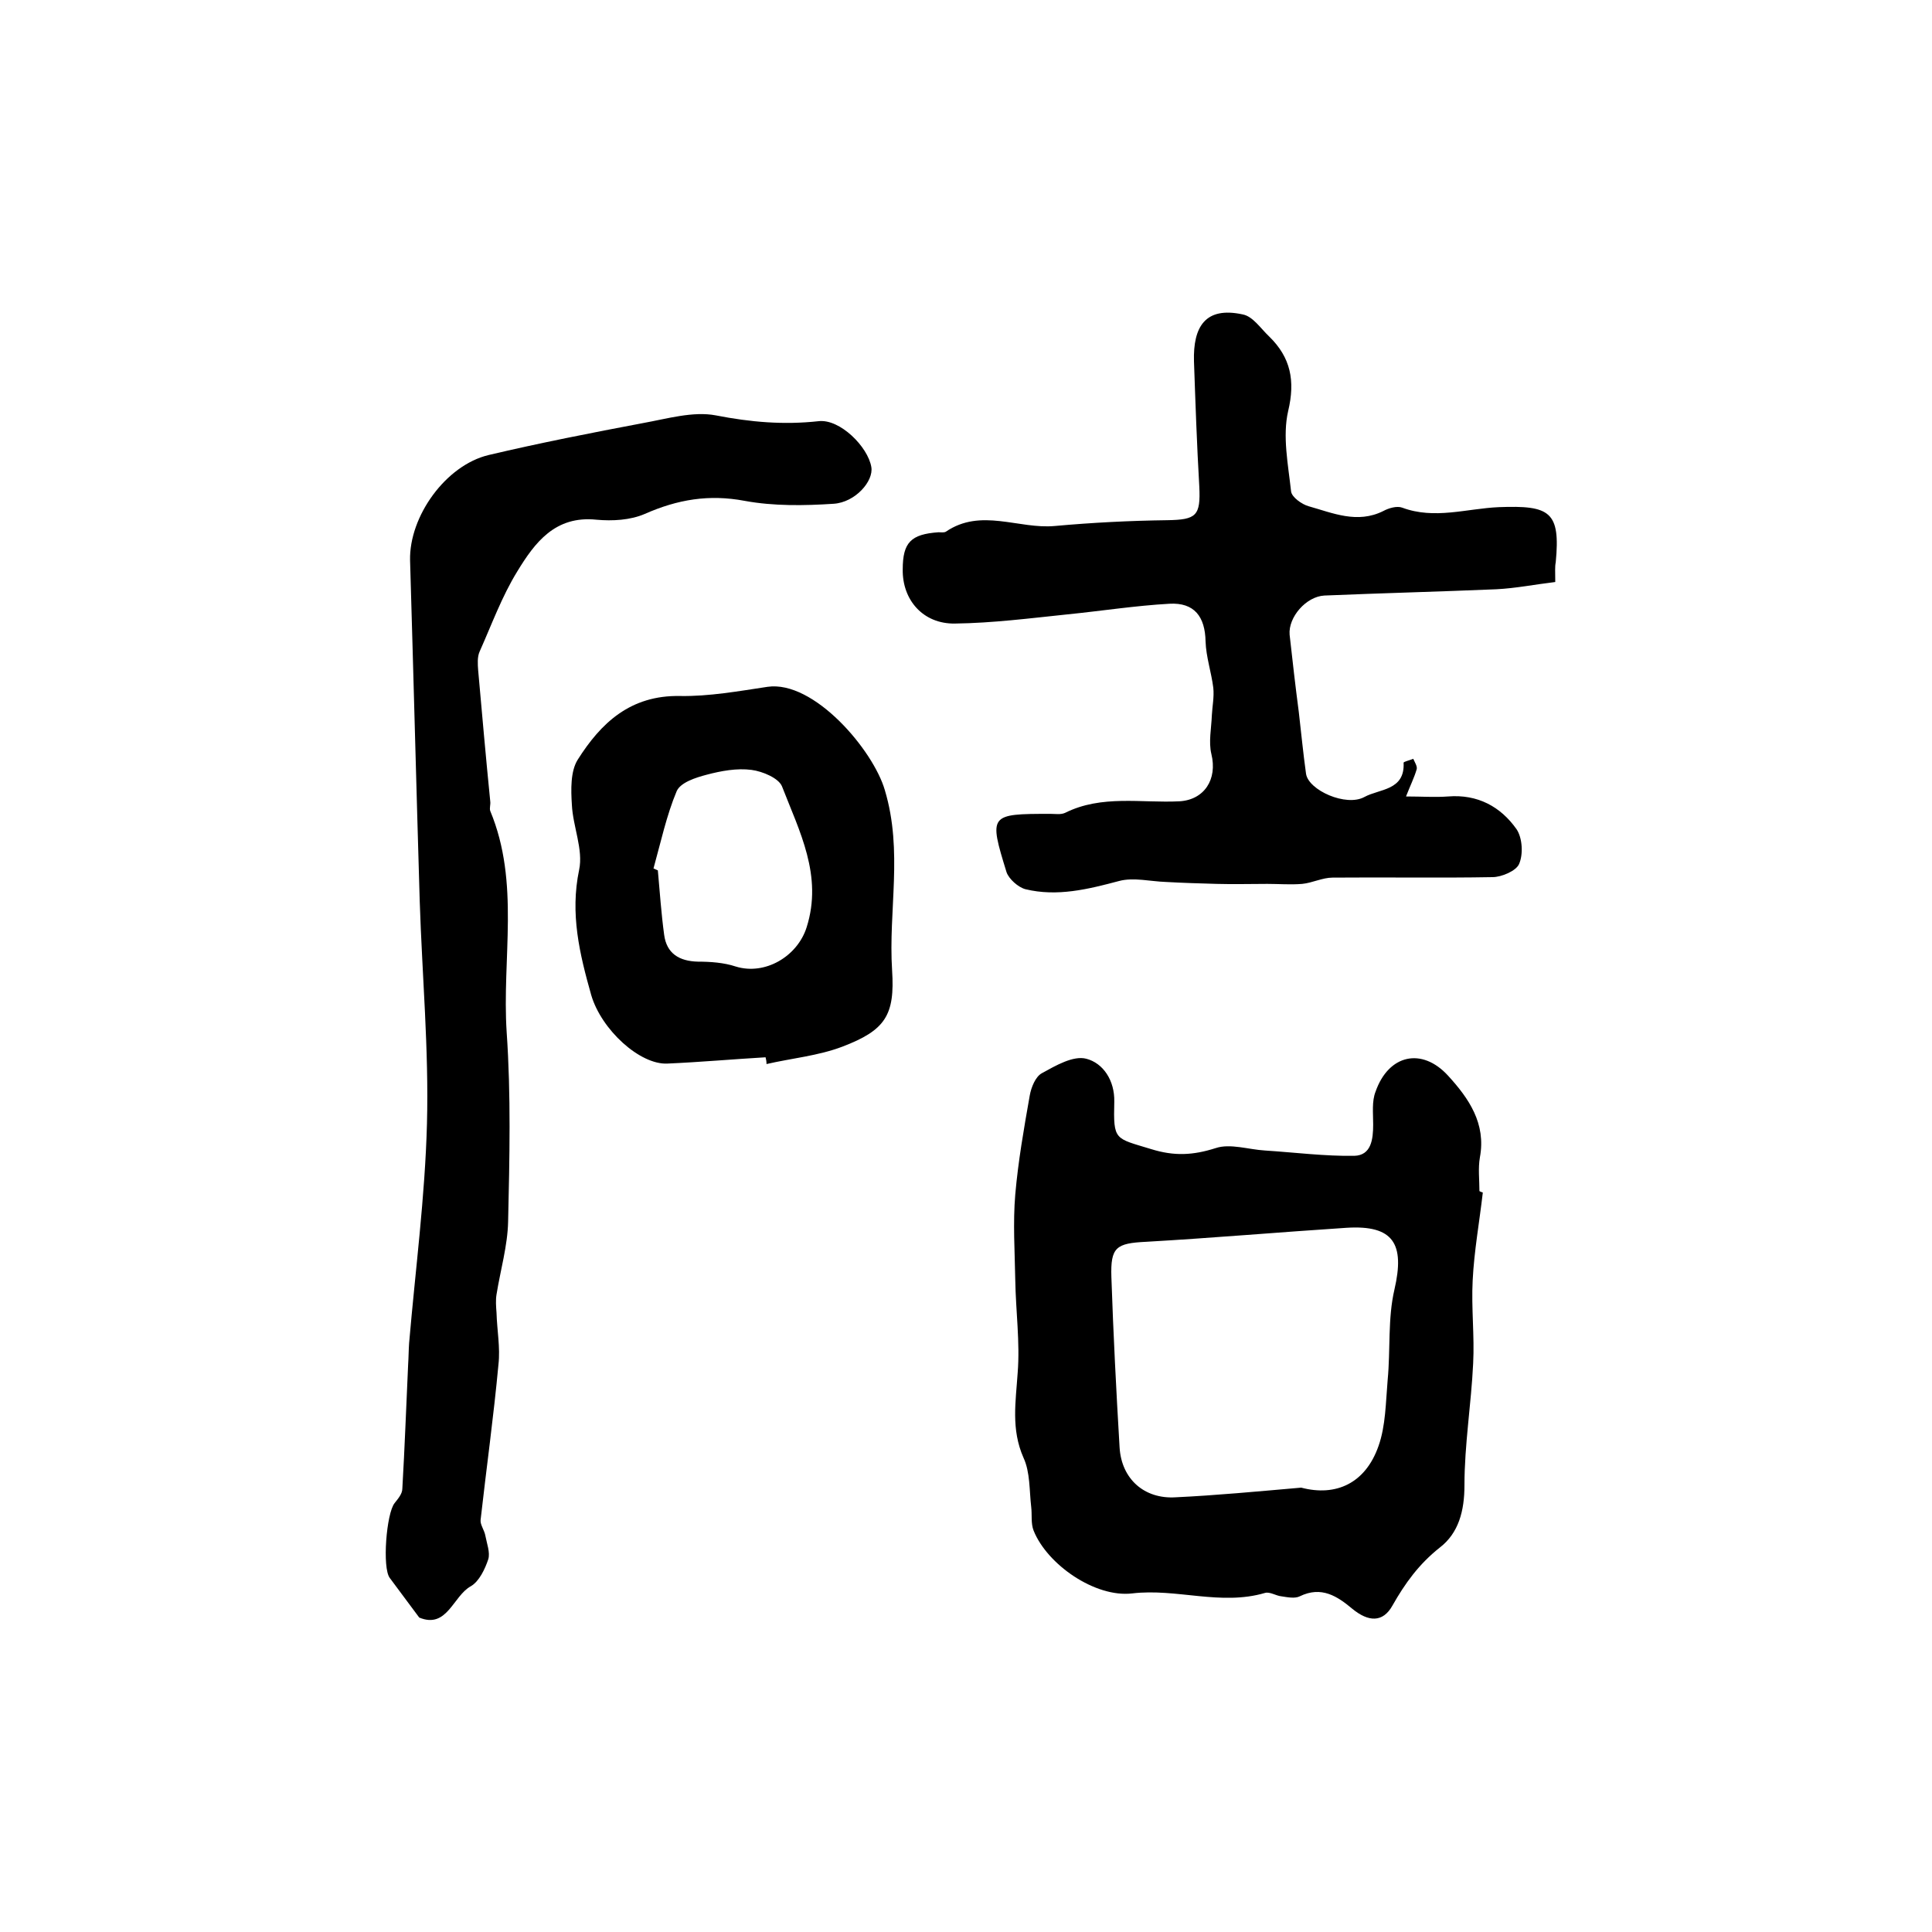
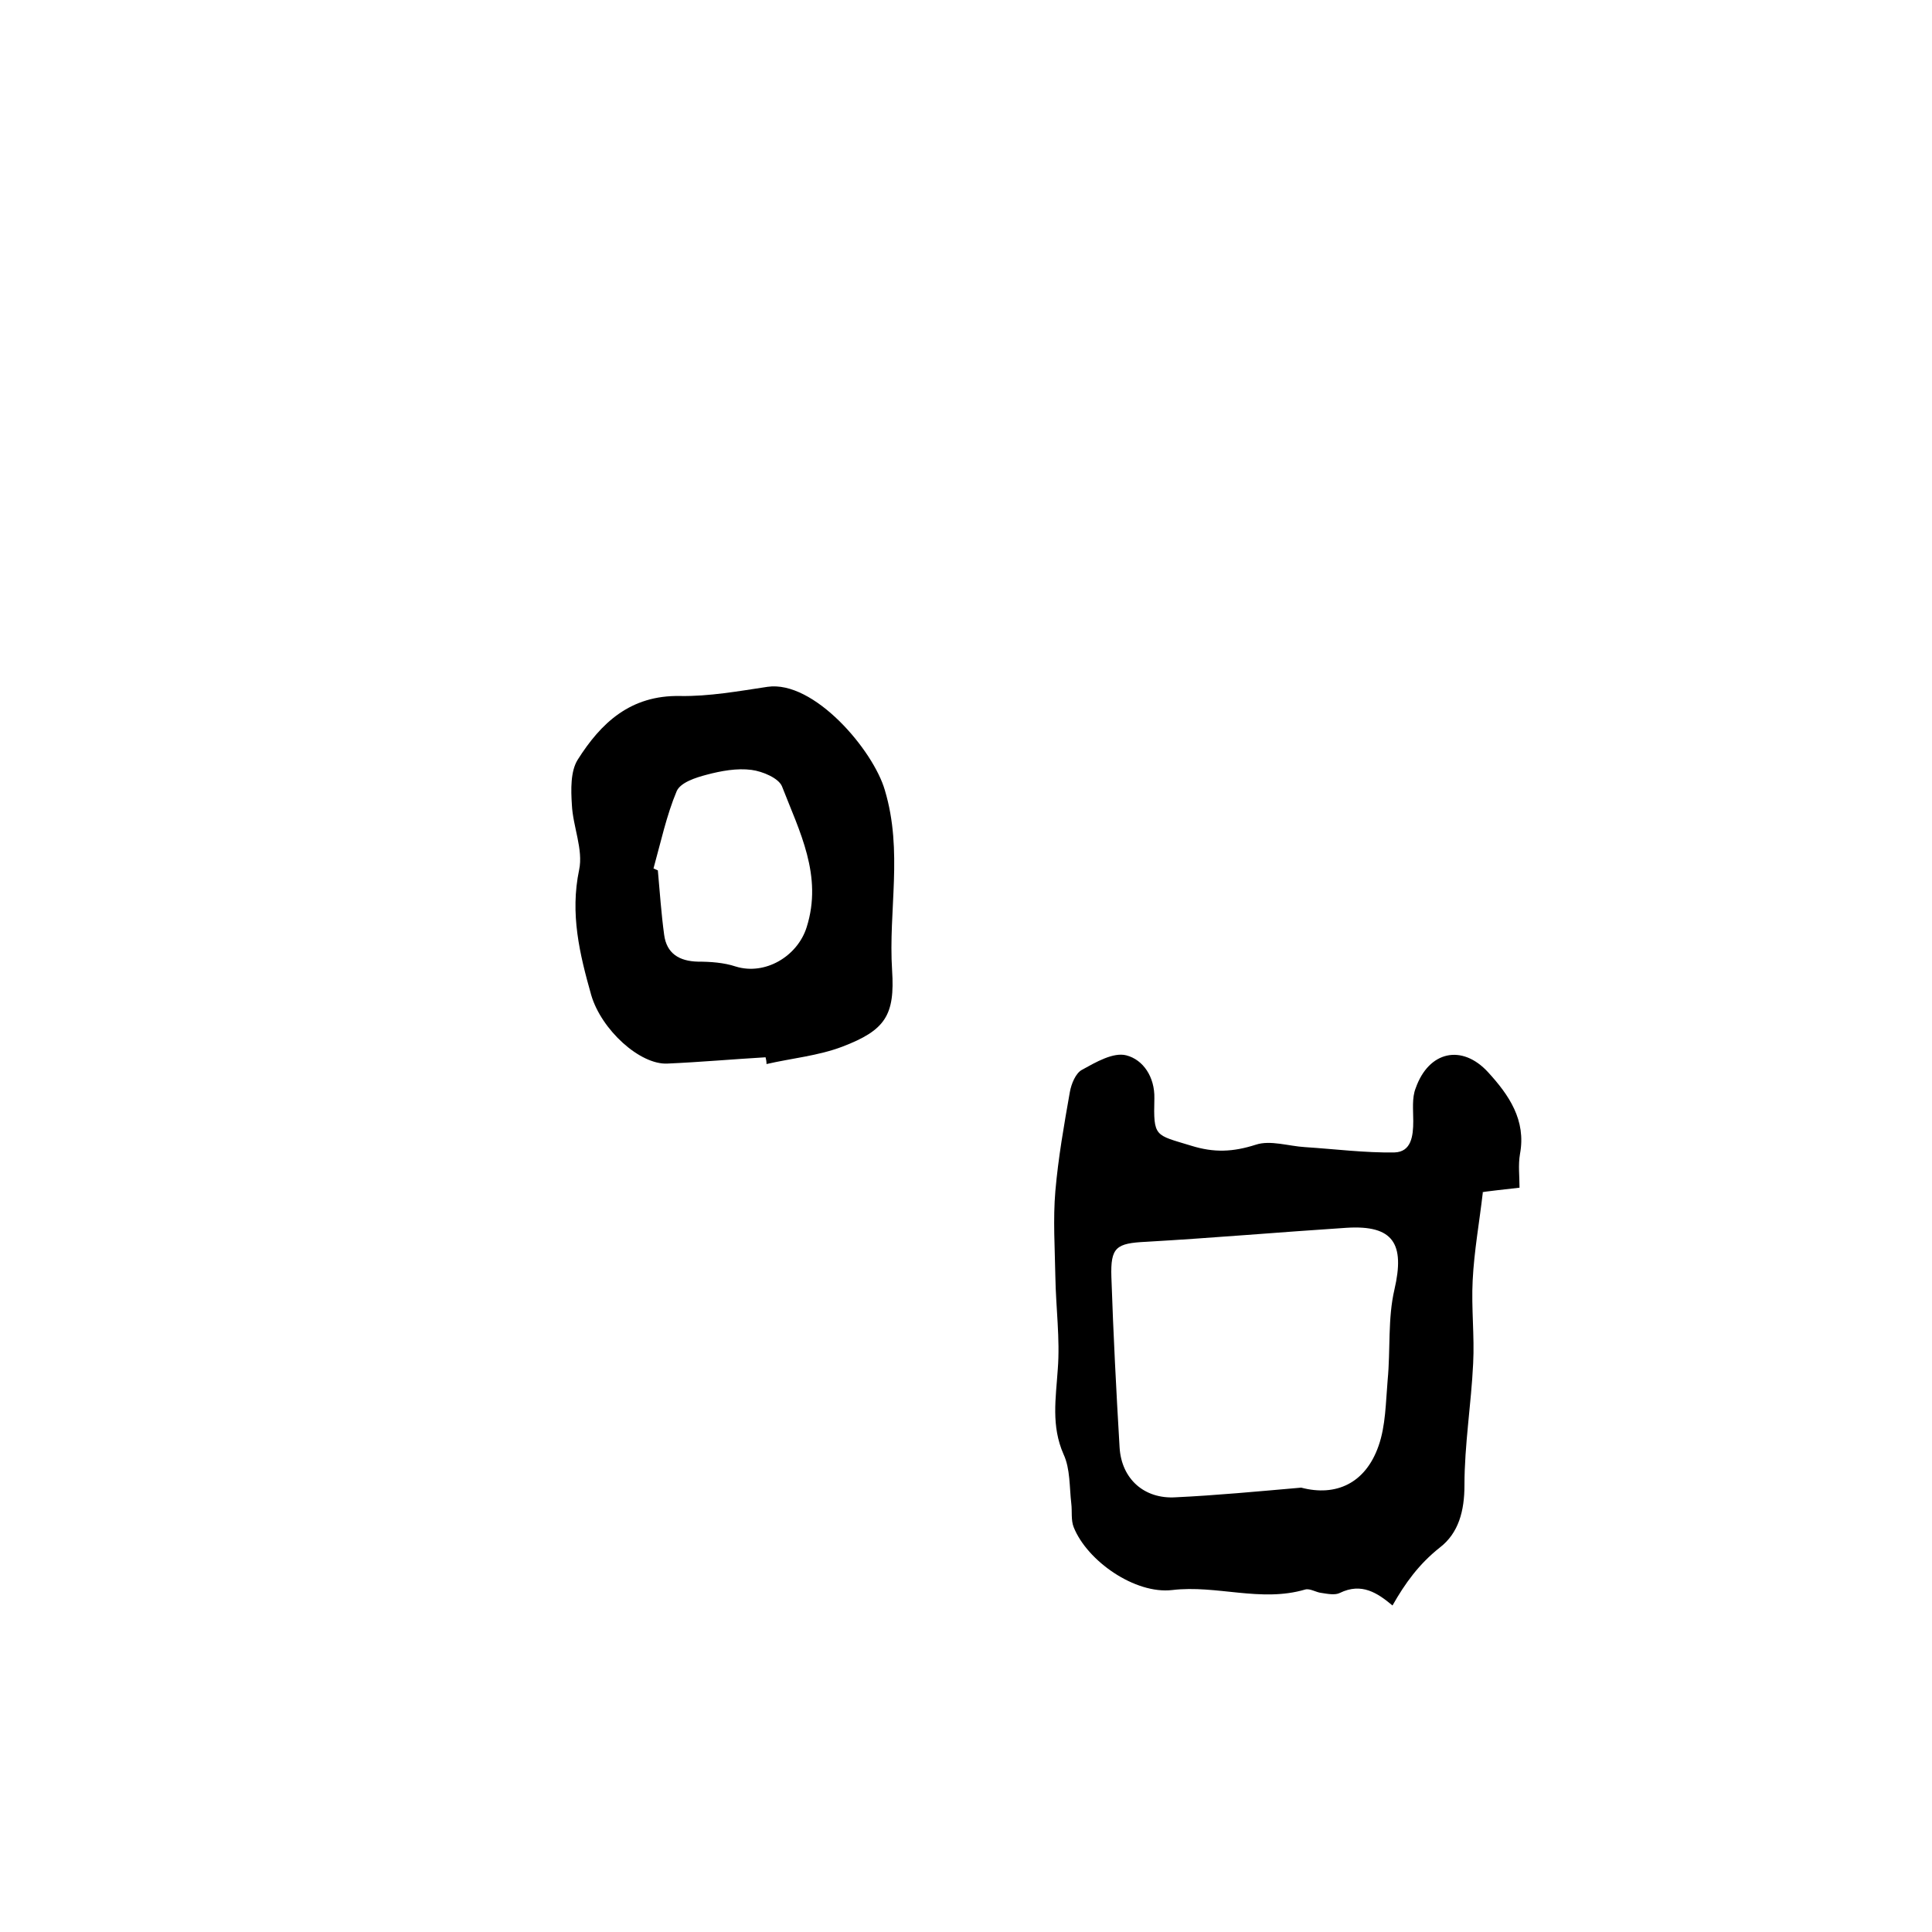
<svg xmlns="http://www.w3.org/2000/svg" version="1.1" id="图层_1" x="0px" y="0px" viewBox="0 0 400 400" style="enable-background:new 0 0 400 400;" xml:space="preserve">
  <style type="text/css">
	.st0{fill:#FFFFFF;}
</style>
  <g>
-     <path d="M307,246.9c-0.7,6.1-1.8,12.1-2.1,18.2c-0.3,5.7,0.4,11.5,0.1,17.2c-0.4,8.4-1.8,16.8-1.8,25.2c0,5.3-1.2,9.9-5.1,12.9   c-4.3,3.4-7.2,7.4-9.8,12c-2,3.6-5,3.4-8.3,0.7c-3.1-2.6-6.4-4.8-10.9-2.6c-1,0.5-2.5,0.2-3.8,0c-1.1-0.1-2.4-1-3.4-0.7   c-9.2,2.7-18.3-1-27.5,0.1c-7.7,0.9-17.6-6-20.4-13c-0.6-1.5-0.3-3.3-0.5-4.9c-0.4-3.4-0.2-7.2-1.6-10.2   c-2.6-5.9-1.6-11.6-1.2-17.6c0.5-6.3-0.4-12.8-0.5-19.2c-0.1-5.9-0.5-11.8,0-17.7c0.6-6.9,1.8-13.7,3-20.5c0.3-1.7,1.2-3.9,2.5-4.6   c2.9-1.6,6.5-3.7,9.2-3c3.5,0.9,5.9,4.5,5.8,8.9c-0.2,8.1,0.1,7.5,7.6,9.8c4.8,1.5,8.7,1.3,13.4-0.2c3-1,6.8,0.3,10.2,0.5   c6.2,0.4,12.4,1.2,18.5,1.1c3.5-0.1,3.9-3.4,3.9-6.5c0-2.3-0.3-4.8,0.5-6.8c2.7-7.7,9.6-9.2,15-3.3c4.3,4.7,7.9,9.9,6.6,16.9   c-0.4,2.3-0.1,4.6-0.1,7C306.6,246.8,306.8,246.8,307,246.9z M269.4,308c7.2,1.9,13.3-0.9,16-8.6c1.5-4.2,1.5-9.1,1.9-13.7   c0.6-6.3,0-12.7,1.4-18.7c2.2-9.5-0.2-13.4-9.9-12.8c-13.8,0.9-27.6,2.1-41.5,2.9c-6.2,0.3-7.4,1.1-7.2,7.3   c0.4,11.8,1,23.5,1.7,35.3c0.4,6.5,5.1,10.7,11.6,10.3C251.8,309.6,260.2,308.8,269.4,308z" />
-     <path d="M322,120.5c-4.2,0.5-8.2,1.3-12.2,1.5c-11.9,0.5-23.7,0.8-35.6,1.3c-3.8,0.2-7.5,4.5-7.2,8.1c0.6,5.4,1.2,10.7,1.9,16   c0.5,4.3,0.9,8.5,1.5,12.8c0.5,3.4,8.3,6.9,12.1,4.8c3.1-1.7,8.4-1.3,8.1-7.1c0-0.2,1.3-0.5,2-0.8c0.3,0.7,0.9,1.6,0.7,2.2   c-0.5,1.7-1.3,3.3-2.2,5.6c3.3,0,6,0.2,8.7,0c6.1-0.5,10.9,2.1,14.2,6.8c1.2,1.8,1.4,5.2,0.5,7.2c-0.6,1.4-3.6,2.7-5.5,2.7   c-11,0.2-22,0-33.1,0.1c-2.1,0-4.2,1.1-6.3,1.3c-2.4,0.2-4.8,0-7.2,0c-3.5,0-7,0.1-10.5,0c-3.5-0.1-7-0.2-10.5-0.4   c-3.2-0.1-6.7-1-9.7-0.2c-6.4,1.7-12.8,3.3-19.4,1.7c-1.5-0.4-3.4-2.1-3.9-3.5c-3.7-12-3.6-12.1,9.1-12.1c1,0,2.1,0.2,3-0.2   c7.6-3.8,15.8-2,23.7-2.4c5.1-0.3,7.9-4.5,6.6-9.8c-0.6-2.5,0-5.3,0.1-8c0.1-1.9,0.5-3.8,0.3-5.7c-0.4-3.2-1.5-6.4-1.6-9.6   c-0.1-5.1-2.3-8.1-7.5-7.8c-7.1,0.4-14.1,1.5-21.1,2.2c-7.7,0.8-15.5,1.8-23.3,1.9c-6.6,0.1-10.9-4.9-10.8-11.2   c0-5.6,1.7-7.3,7.4-7.7c0.5,0,1.1,0.1,1.5-0.1c7.3-5,15.1-0.5,22.6-1.2c7.7-0.7,15.5-1.1,23.3-1.2c6-0.1,6.9-0.9,6.6-7   c-0.5-8.6-0.8-17.3-1.1-25.9c-0.2-7.1,2.3-11.4,10.1-9.7c2.1,0.4,3.7,2.9,5.5,4.6c4.4,4.3,5.4,9.1,3.9,15.4   c-1.2,5.2,0,11.1,0.6,16.6c0.1,1.2,2.2,2.7,3.6,3.1c5,1.4,10.1,3.7,15.5,1c1.1-0.6,2.8-1.1,3.9-0.7c6.7,2.5,13.3,0.2,20-0.1   c10.6-0.4,12.8,0.9,11.8,11.4C321.9,117.4,322,118.2,322,120.5z" />
-     <path d="M86.8,334.9c-2.2-3-4.2-5.6-6.1-8.2c-1.6-2.1-0.7-13.4,1-15.5c0.7-0.9,1.6-1.9,1.6-3c0.5-8.6,0.8-17.1,1.2-25.7   c0.1-1.5,0.1-3,0.2-4.4c1.3-15.2,3.3-30.3,3.7-45.5c0.4-15.3-1-30.6-1.5-46c-0.7-23.5-1.3-47-2-70.6c-0.2-9.1,7.4-19.7,16.3-21.8   c10.6-2.5,21.3-4.6,31.9-6.6c5-0.9,10.4-2.5,15.1-1.6c7.2,1.4,14,2,21.3,1.2c4.4-0.5,10.2,5.3,10.9,9.5c0.5,2.9-3.3,7.3-7.8,7.6   c-6.1,0.4-12.4,0.5-18.4-0.6c-7.4-1.4-13.9-0.3-20.7,2.7c-3,1.3-6.7,1.5-10,1.2c-8.6-0.9-12.8,4.8-16.4,10.7   c-3.2,5.2-5.3,11-7.8,16.6c-0.5,1.1-0.4,2.6-0.3,3.9c0.8,9,1.6,18.1,2.5,27.1c0.1,0.7-0.2,1.4,0,2c6.2,14.9,2.4,30.5,3.4,45.8   c0.9,13,0.6,26.1,0.3,39.2c-0.1,5-1.6,10.1-2.4,15.1c-0.2,1.2-0.1,2.5,0,3.8c0.1,3.6,0.8,7.2,0.4,10.7c-1,10.8-2.5,21.5-3.7,32.2   c-0.1,1,0.8,2.1,1,3.3c0.3,1.6,1,3.4,0.6,4.8c-0.7,2.1-1.9,4.6-3.6,5.6C93.8,330.4,92.6,337.3,86.8,334.9z" />
+     <path d="M307,246.9c-0.7,6.1-1.8,12.1-2.1,18.2c-0.3,5.7,0.4,11.5,0.1,17.2c-0.4,8.4-1.8,16.8-1.8,25.2c0,5.3-1.2,9.9-5.1,12.9   c-4.3,3.4-7.2,7.4-9.8,12c-3.1-2.6-6.4-4.8-10.9-2.6c-1,0.5-2.5,0.2-3.8,0c-1.1-0.1-2.4-1-3.4-0.7   c-9.2,2.7-18.3-1-27.5,0.1c-7.7,0.9-17.6-6-20.4-13c-0.6-1.5-0.3-3.3-0.5-4.9c-0.4-3.4-0.2-7.2-1.6-10.2   c-2.6-5.9-1.6-11.6-1.2-17.6c0.5-6.3-0.4-12.8-0.5-19.2c-0.1-5.9-0.5-11.8,0-17.7c0.6-6.9,1.8-13.7,3-20.5c0.3-1.7,1.2-3.9,2.5-4.6   c2.9-1.6,6.5-3.7,9.2-3c3.5,0.9,5.9,4.5,5.8,8.9c-0.2,8.1,0.1,7.5,7.6,9.8c4.8,1.5,8.7,1.3,13.4-0.2c3-1,6.8,0.3,10.2,0.5   c6.2,0.4,12.4,1.2,18.5,1.1c3.5-0.1,3.9-3.4,3.9-6.5c0-2.3-0.3-4.8,0.5-6.8c2.7-7.7,9.6-9.2,15-3.3c4.3,4.7,7.9,9.9,6.6,16.9   c-0.4,2.3-0.1,4.6-0.1,7C306.6,246.8,306.8,246.8,307,246.9z M269.4,308c7.2,1.9,13.3-0.9,16-8.6c1.5-4.2,1.5-9.1,1.9-13.7   c0.6-6.3,0-12.7,1.4-18.7c2.2-9.5-0.2-13.4-9.9-12.8c-13.8,0.9-27.6,2.1-41.5,2.9c-6.2,0.3-7.4,1.1-7.2,7.3   c0.4,11.8,1,23.5,1.7,35.3c0.4,6.5,5.1,10.7,11.6,10.3C251.8,309.6,260.2,308.8,269.4,308z" />
    <path d="M158.5,218.9c-6.8,0.4-13.5,1-20.3,1.3c-5.7,0.3-13.7-7-15.8-14.2c-2.4-8.5-4.4-16.8-2.5-25.9c0.9-4.2-1.3-9-1.5-13.5   c-0.2-3.1-0.3-6.9,1.2-9.3c4.8-7.6,10.9-13.4,21.2-13.2c6,0.1,12.1-1,18.1-1.9c9.6-1.4,21.9,13.1,24.3,21.4   c3.8,12.7,0.7,24.9,1.5,37.3c0.6,9.3-1.4,12.4-10.3,15.8c-5,1.9-10.5,2.4-15.7,3.6C158.7,219.7,158.6,219.3,158.5,218.9z    M135.3,179.8c0.3,0.1,0.6,0.3,0.9,0.4c0.4,4.4,0.7,8.9,1.3,13.3c0.5,3.9,3.1,5.5,7,5.6c2.6,0,5.4,0.2,7.8,1   c6.1,1.9,12.8-2.1,14.7-8.1c3.4-10.7-1.5-19.9-5.1-29.2c-0.7-1.7-4-3.1-6.3-3.4c-3-0.4-6.3,0.2-9.3,1c-2.3,0.6-5.4,1.6-6.2,3.4   C138,168.8,136.8,174.4,135.3,179.8z" />
  </g>
</svg>